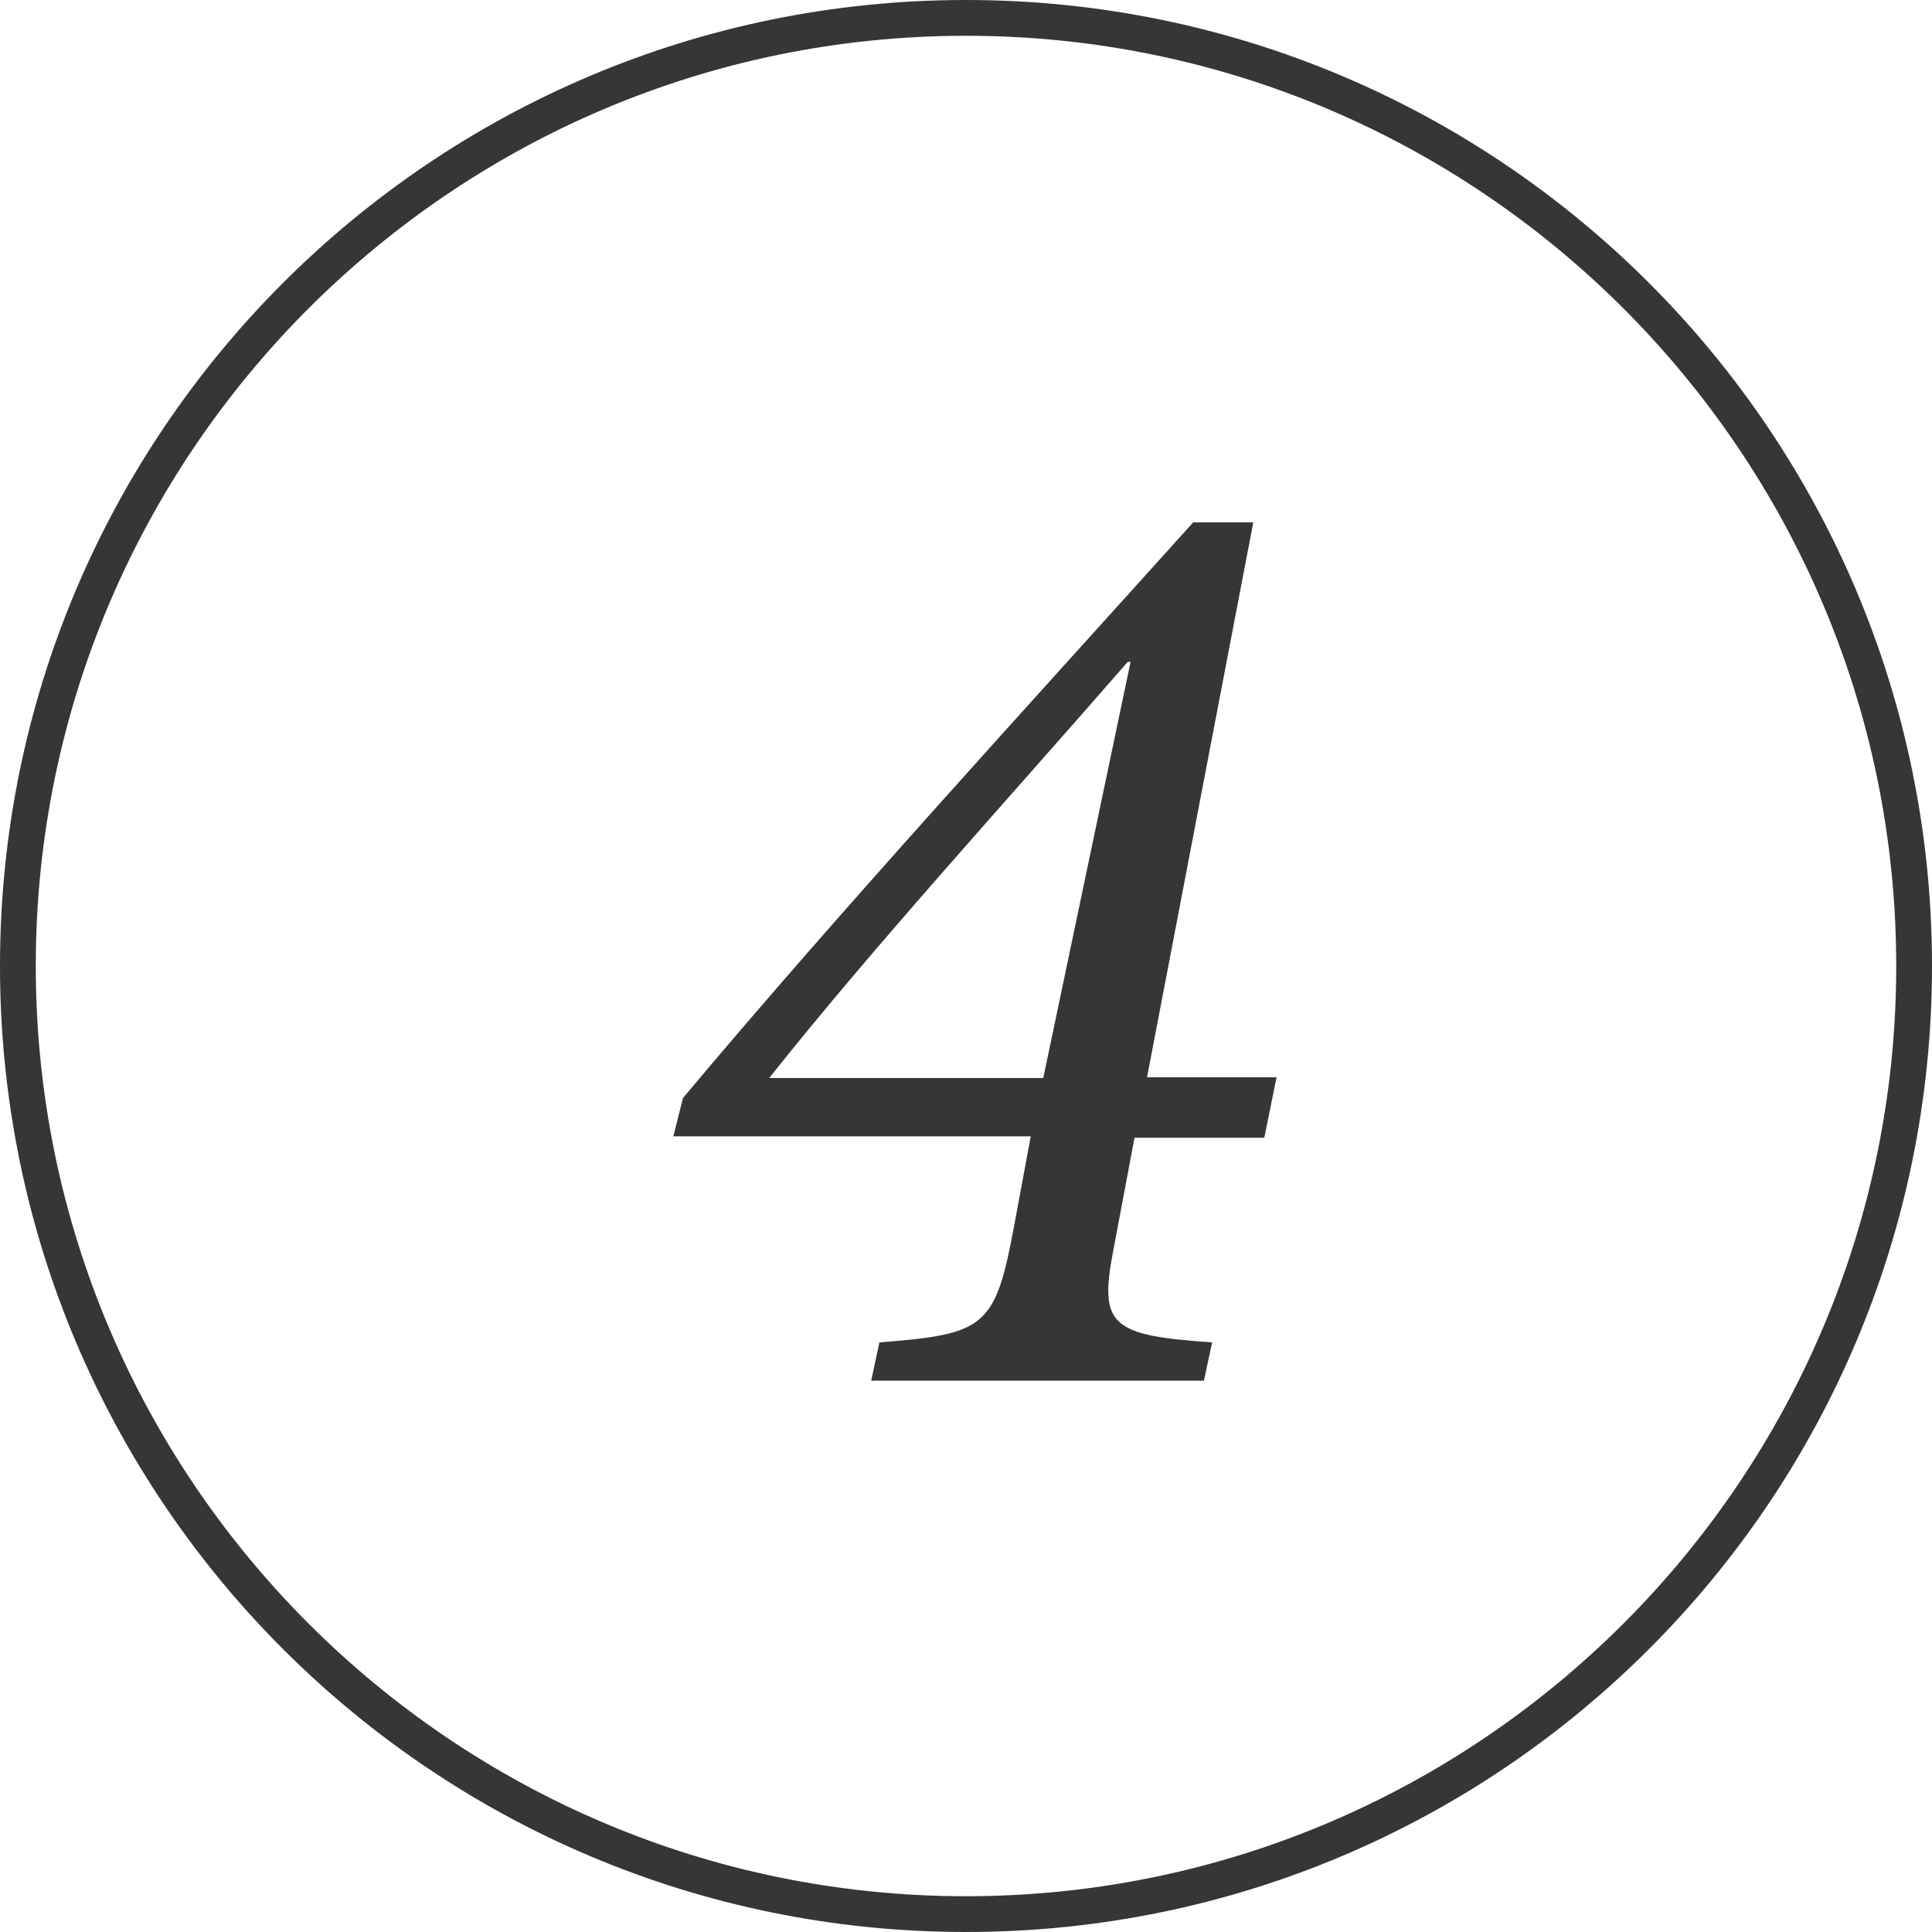
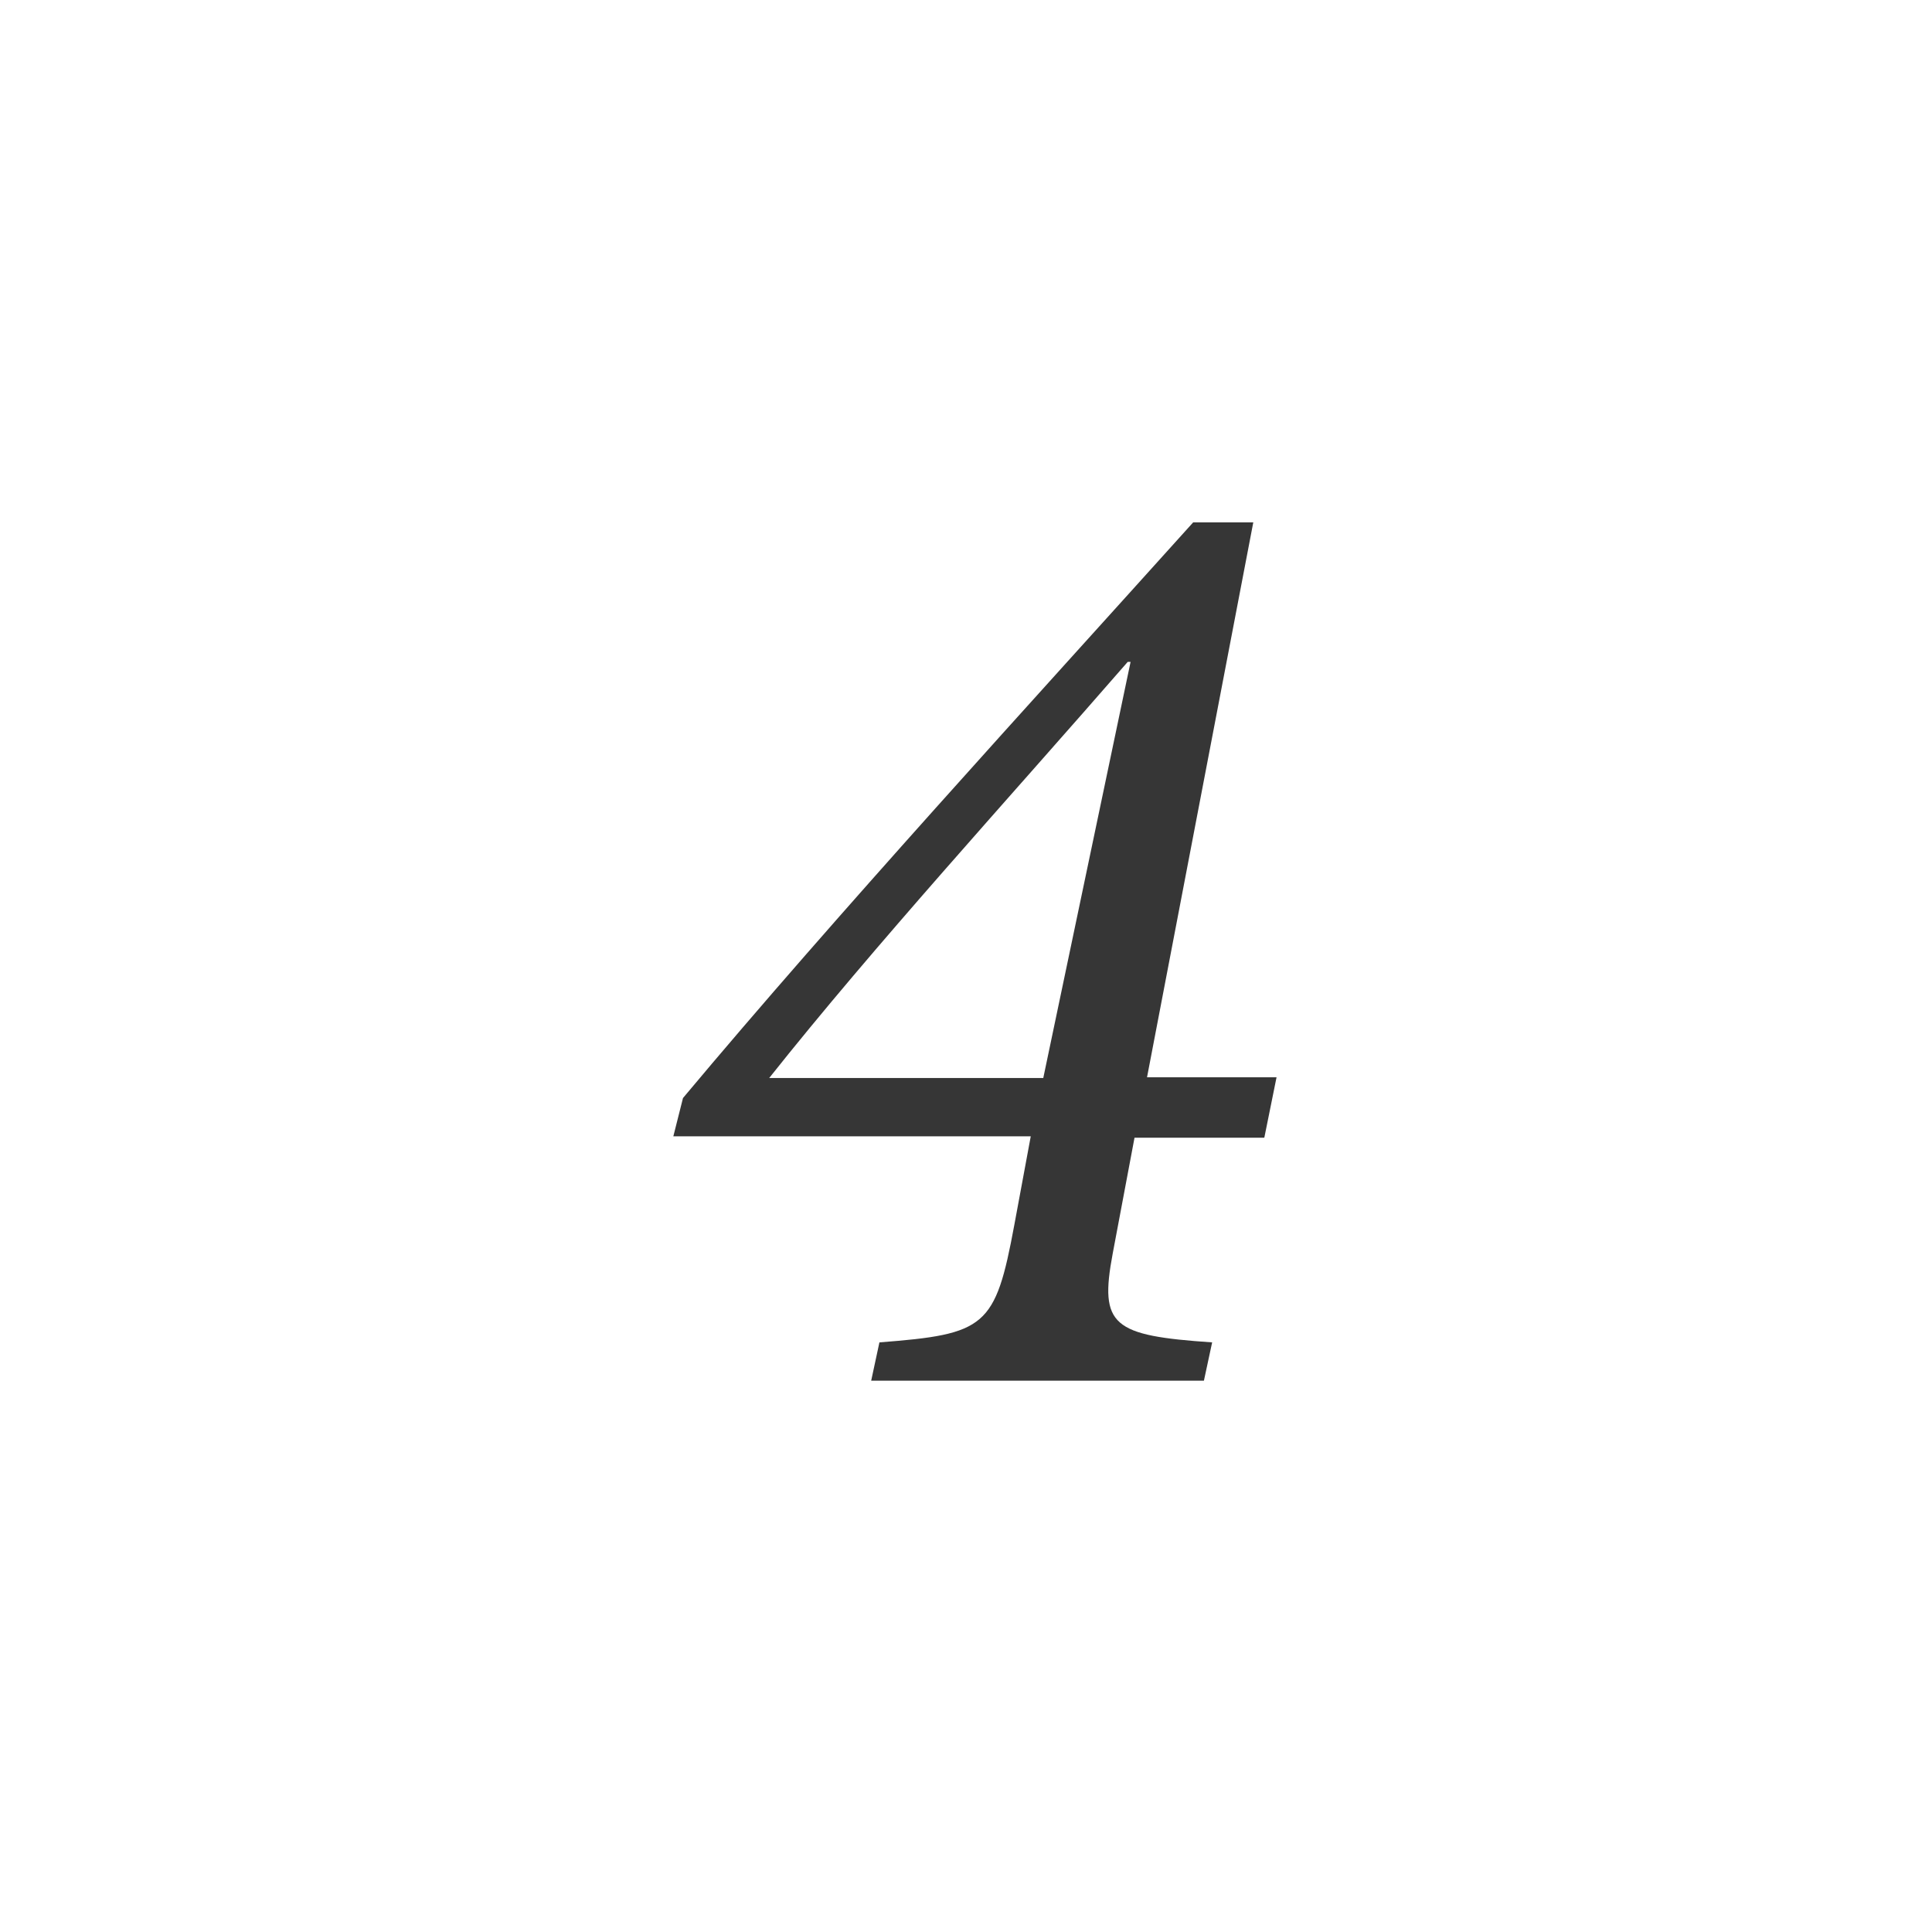
<svg xmlns="http://www.w3.org/2000/svg" id="_レイヤー_2" viewBox="0 0 54 54">
  <defs>
    <style>.cls-1{fill:#363636;}</style>
  </defs>
  <g id="_オブジェクト2">
-     <path class="cls-1" d="m27,1c14.34,0,26,11.66,26,26s-11.66,26-26,26S1,41.34,1,27,12.66,1,27,1m0-1C12.09,0,0,12.09,0,27s12.09,27,27,27,27-12.09,27-27S41.91,0,27,0h0Z" />
-   </g>
+     </g>
  <g id="_テキスト">
    <path class="cls-1" d="m35.33,31.8h-3.62l-.61,3.24c-.38,2.02,0,2.29,2.78,2.48l-.23,1.07h-9.3l.23-1.07c2.97-.23,3.24-.42,3.77-3.28l.46-2.48h-9.99l.27-1.07c4.31-5.15,9.76-11.09,14.26-16.09h1.68l-2.97,15.51h3.62l-.34,1.68Zm-3.81-13.3c-3.35,3.85-7.05,7.89-10.02,11.63h7.66l2.44-11.63h-.08Z" />
  </g>
</svg>